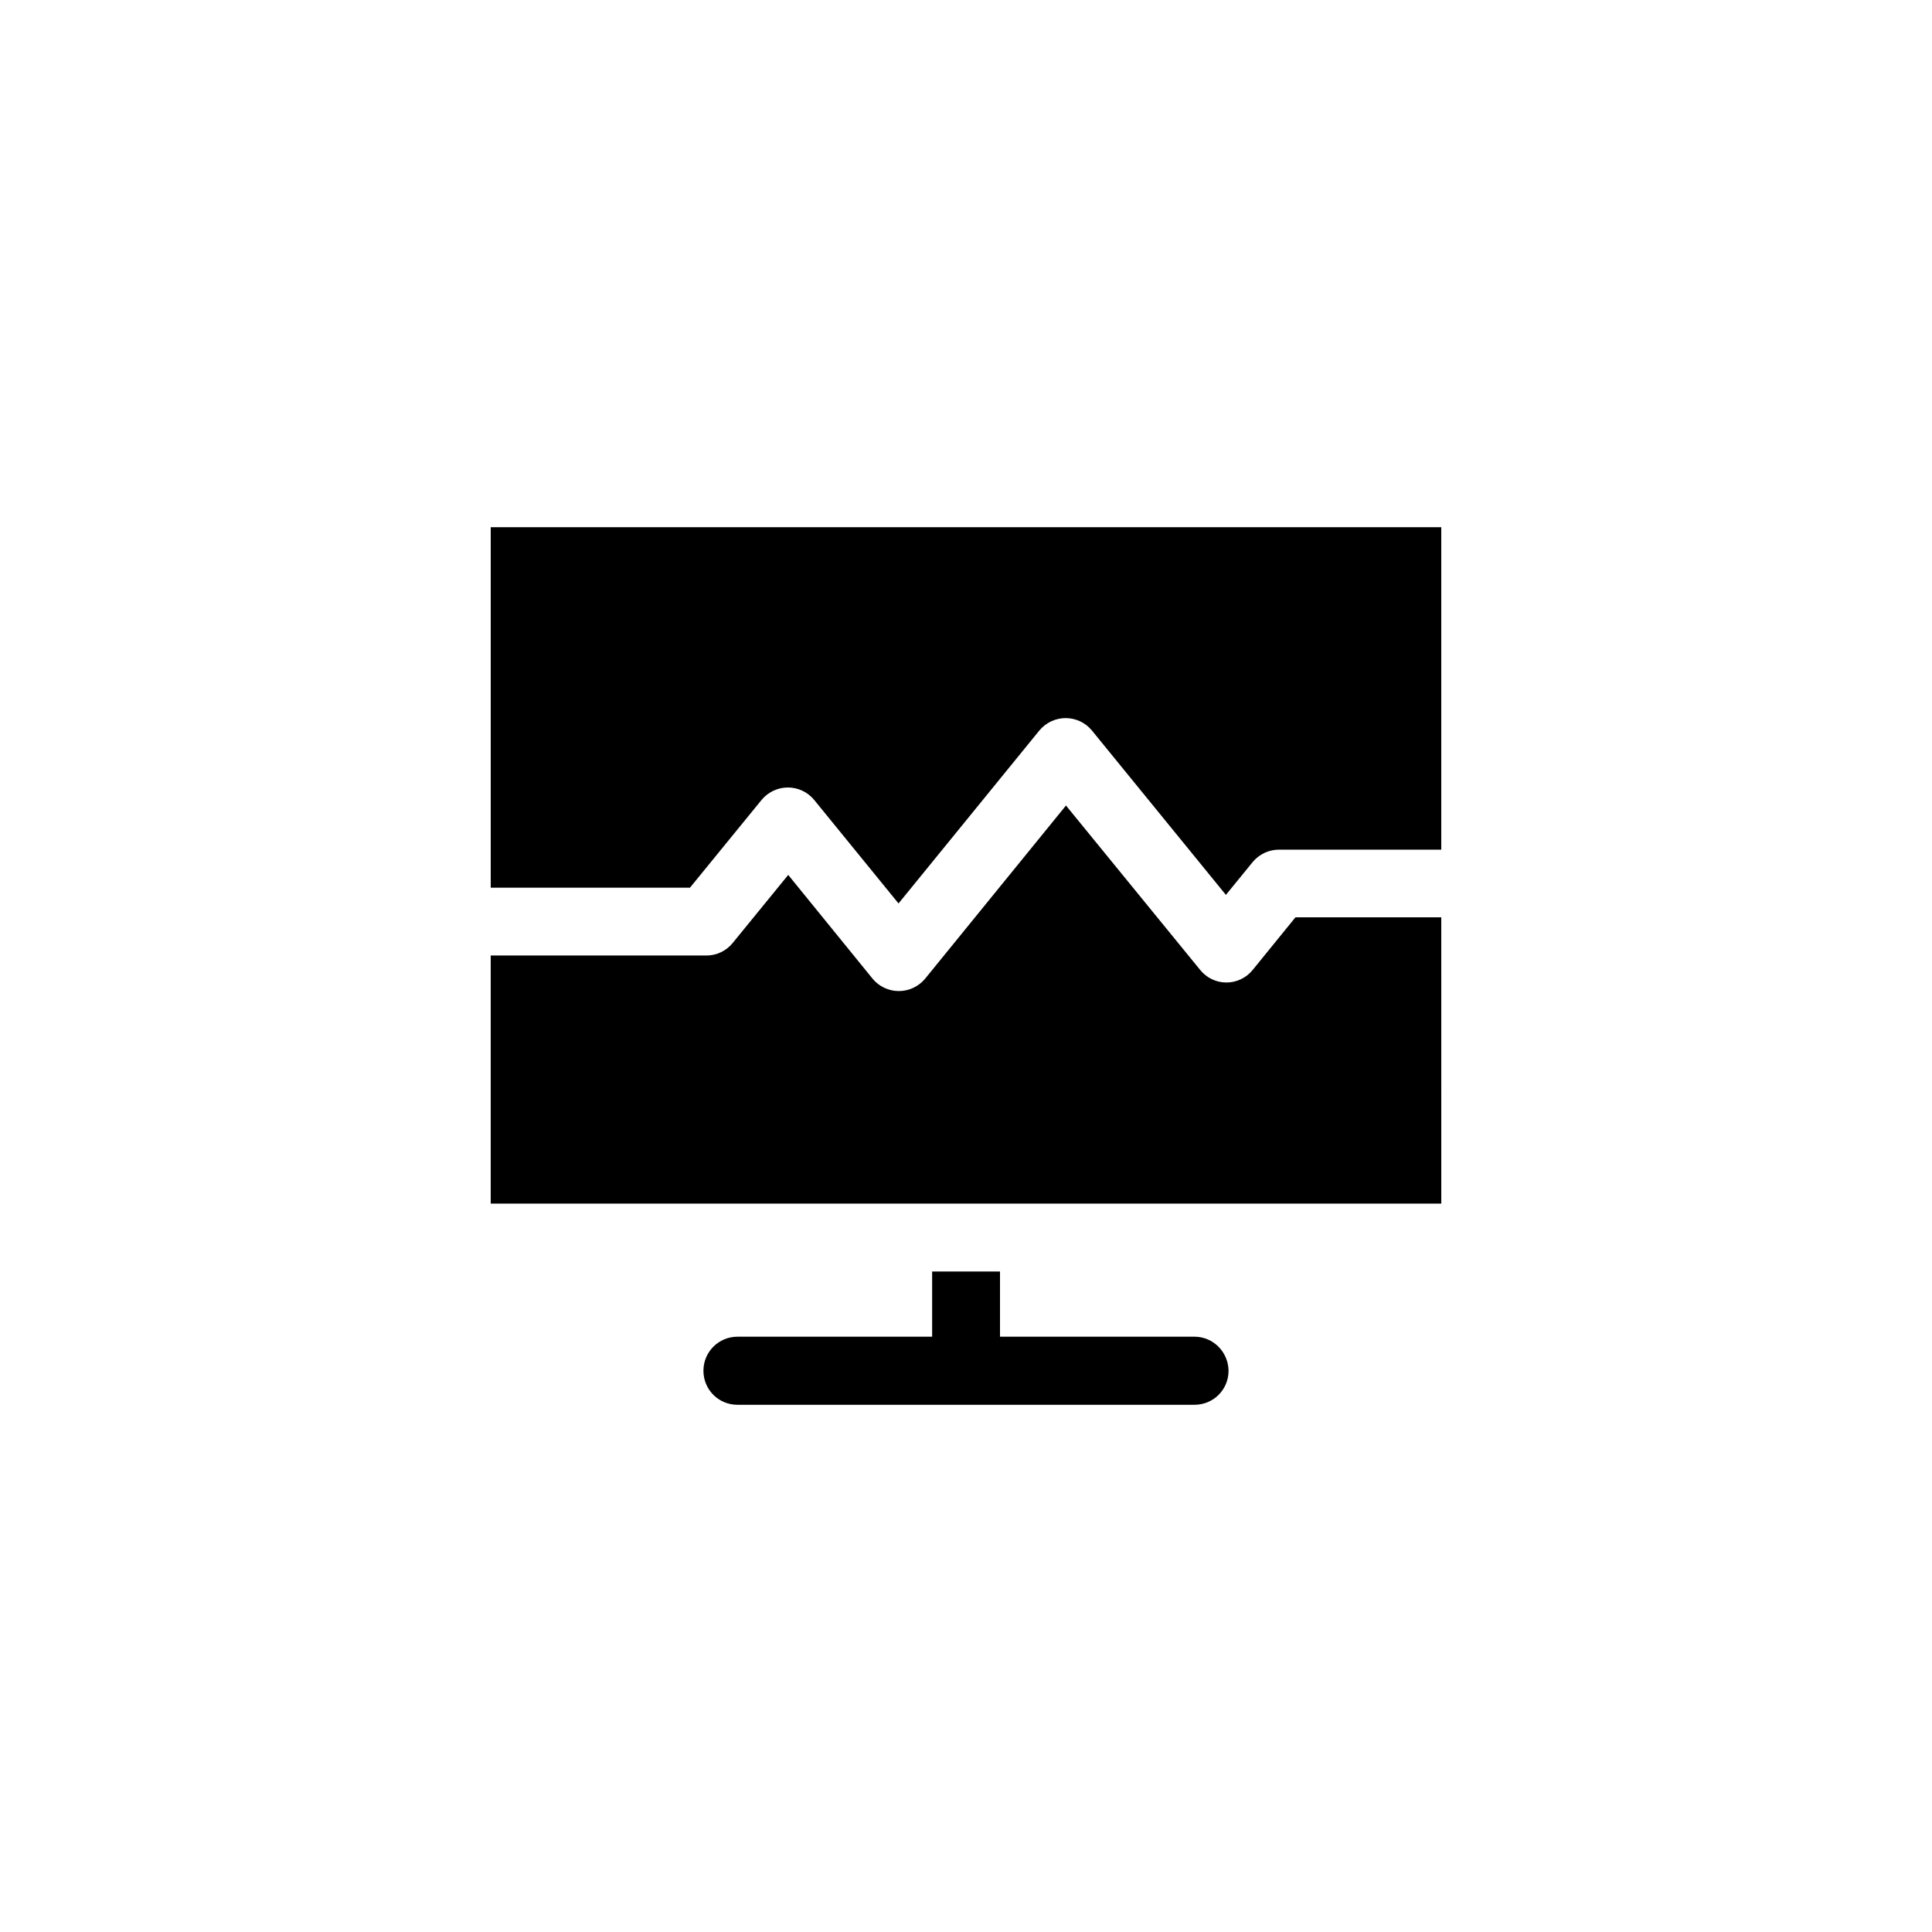
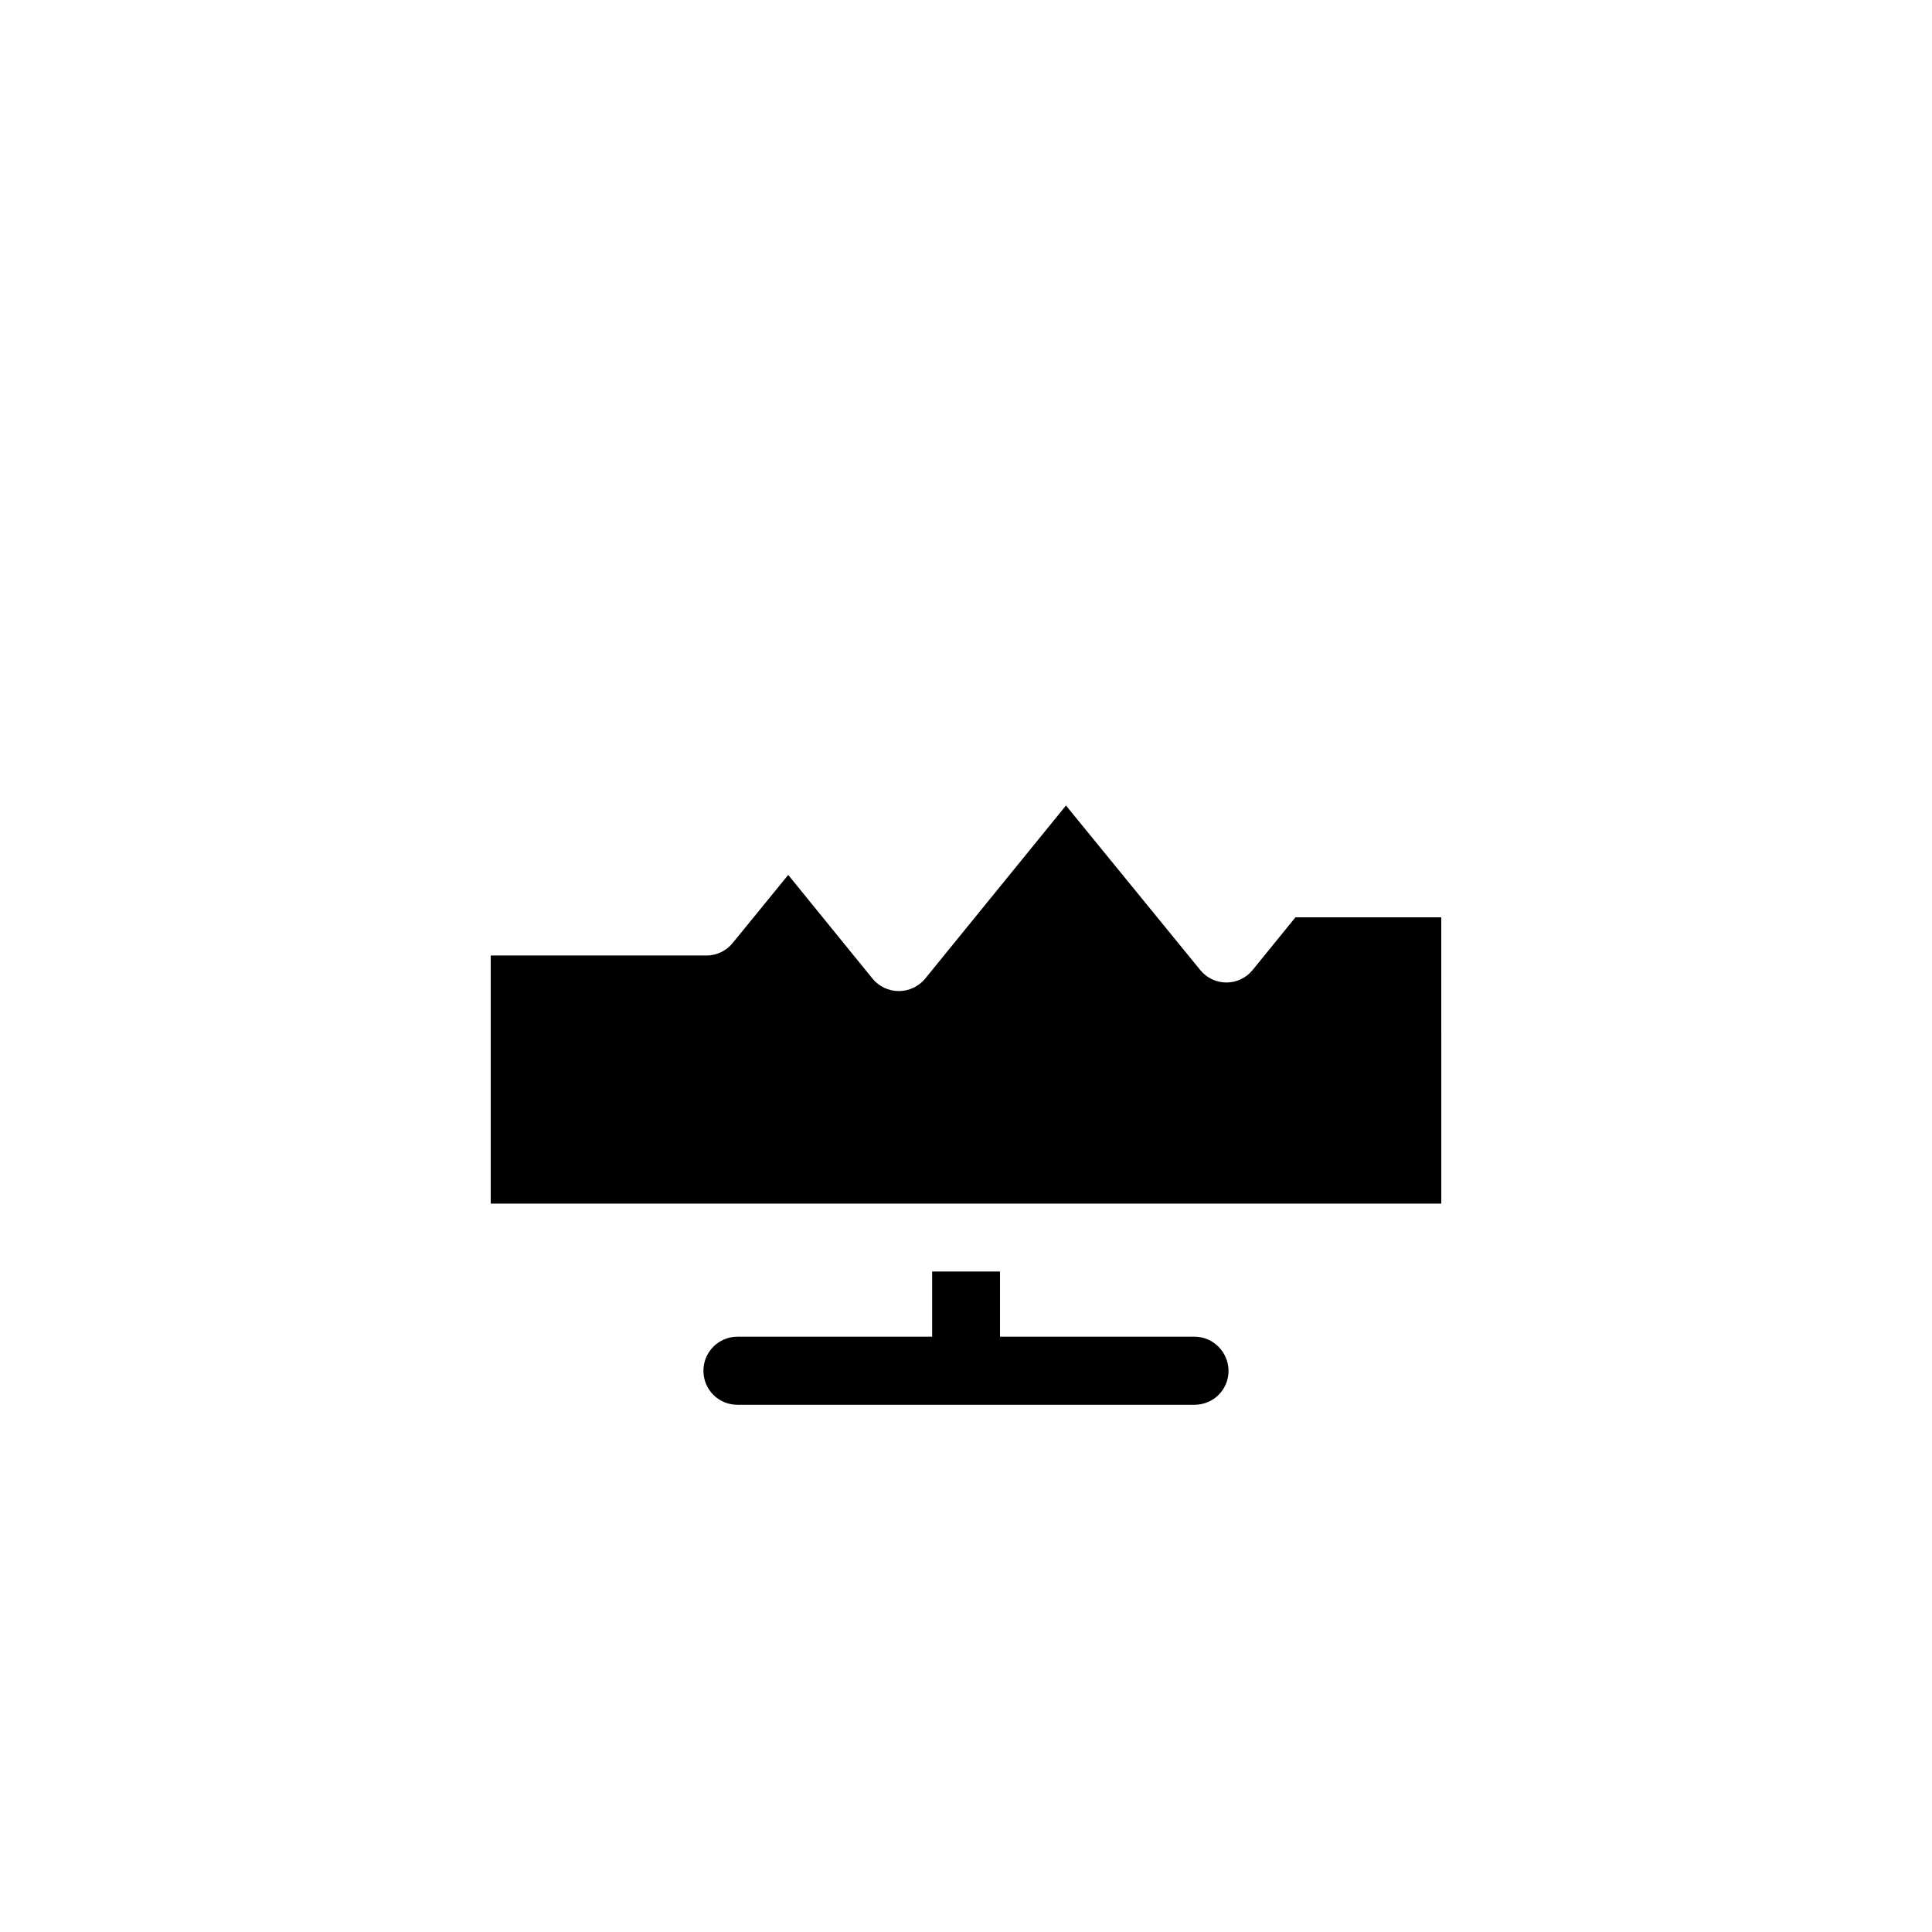
<svg xmlns="http://www.w3.org/2000/svg" fill="#000000" width="800px" height="800px" version="1.1" viewBox="144 144 512 512">
  <g>
    <path d="m460.55 498.24h-51.539v-17.281h-17.984v17.281h-51.59c-4.988 0-9.02 4.031-9.02 9.02s3.981 9.02 9.02 9.02h121.12c4.988 0 9.02-3.981 9.02-9.02-0.055-4.941-4.035-9.02-9.023-9.02z" />
-     <path d="m274.05 283.72v95.523h52.801l18.992-23.277c1.715-2.066 4.281-3.273 6.953-3.273 2.719 0 5.238 1.211 6.953 3.273l22.371 27.457 37.332-45.848c1.715-2.066 4.281-3.273 6.953-3.273 2.719 0 5.238 1.211 6.953 3.273l35.52 43.578 7.106-8.715c1.715-2.066 4.281-3.273 6.953-3.273h43.016v-85.445z" />
    <path d="m475.97 401.05c-1.715 2.117-4.281 3.324-6.953 3.324-2.719 0-5.238-1.211-6.953-3.324l-35.57-43.578-37.332 45.898c-1.715 2.066-4.281 3.273-6.953 3.273-2.719 0-5.289-1.211-7.004-3.324l-22.32-27.457-14.711 18.035c-1.715 2.117-4.281 3.324-6.953 3.324h-57.176v65.75h251.91l-0.004-75.875h-38.641z" />
  </g>
</svg>